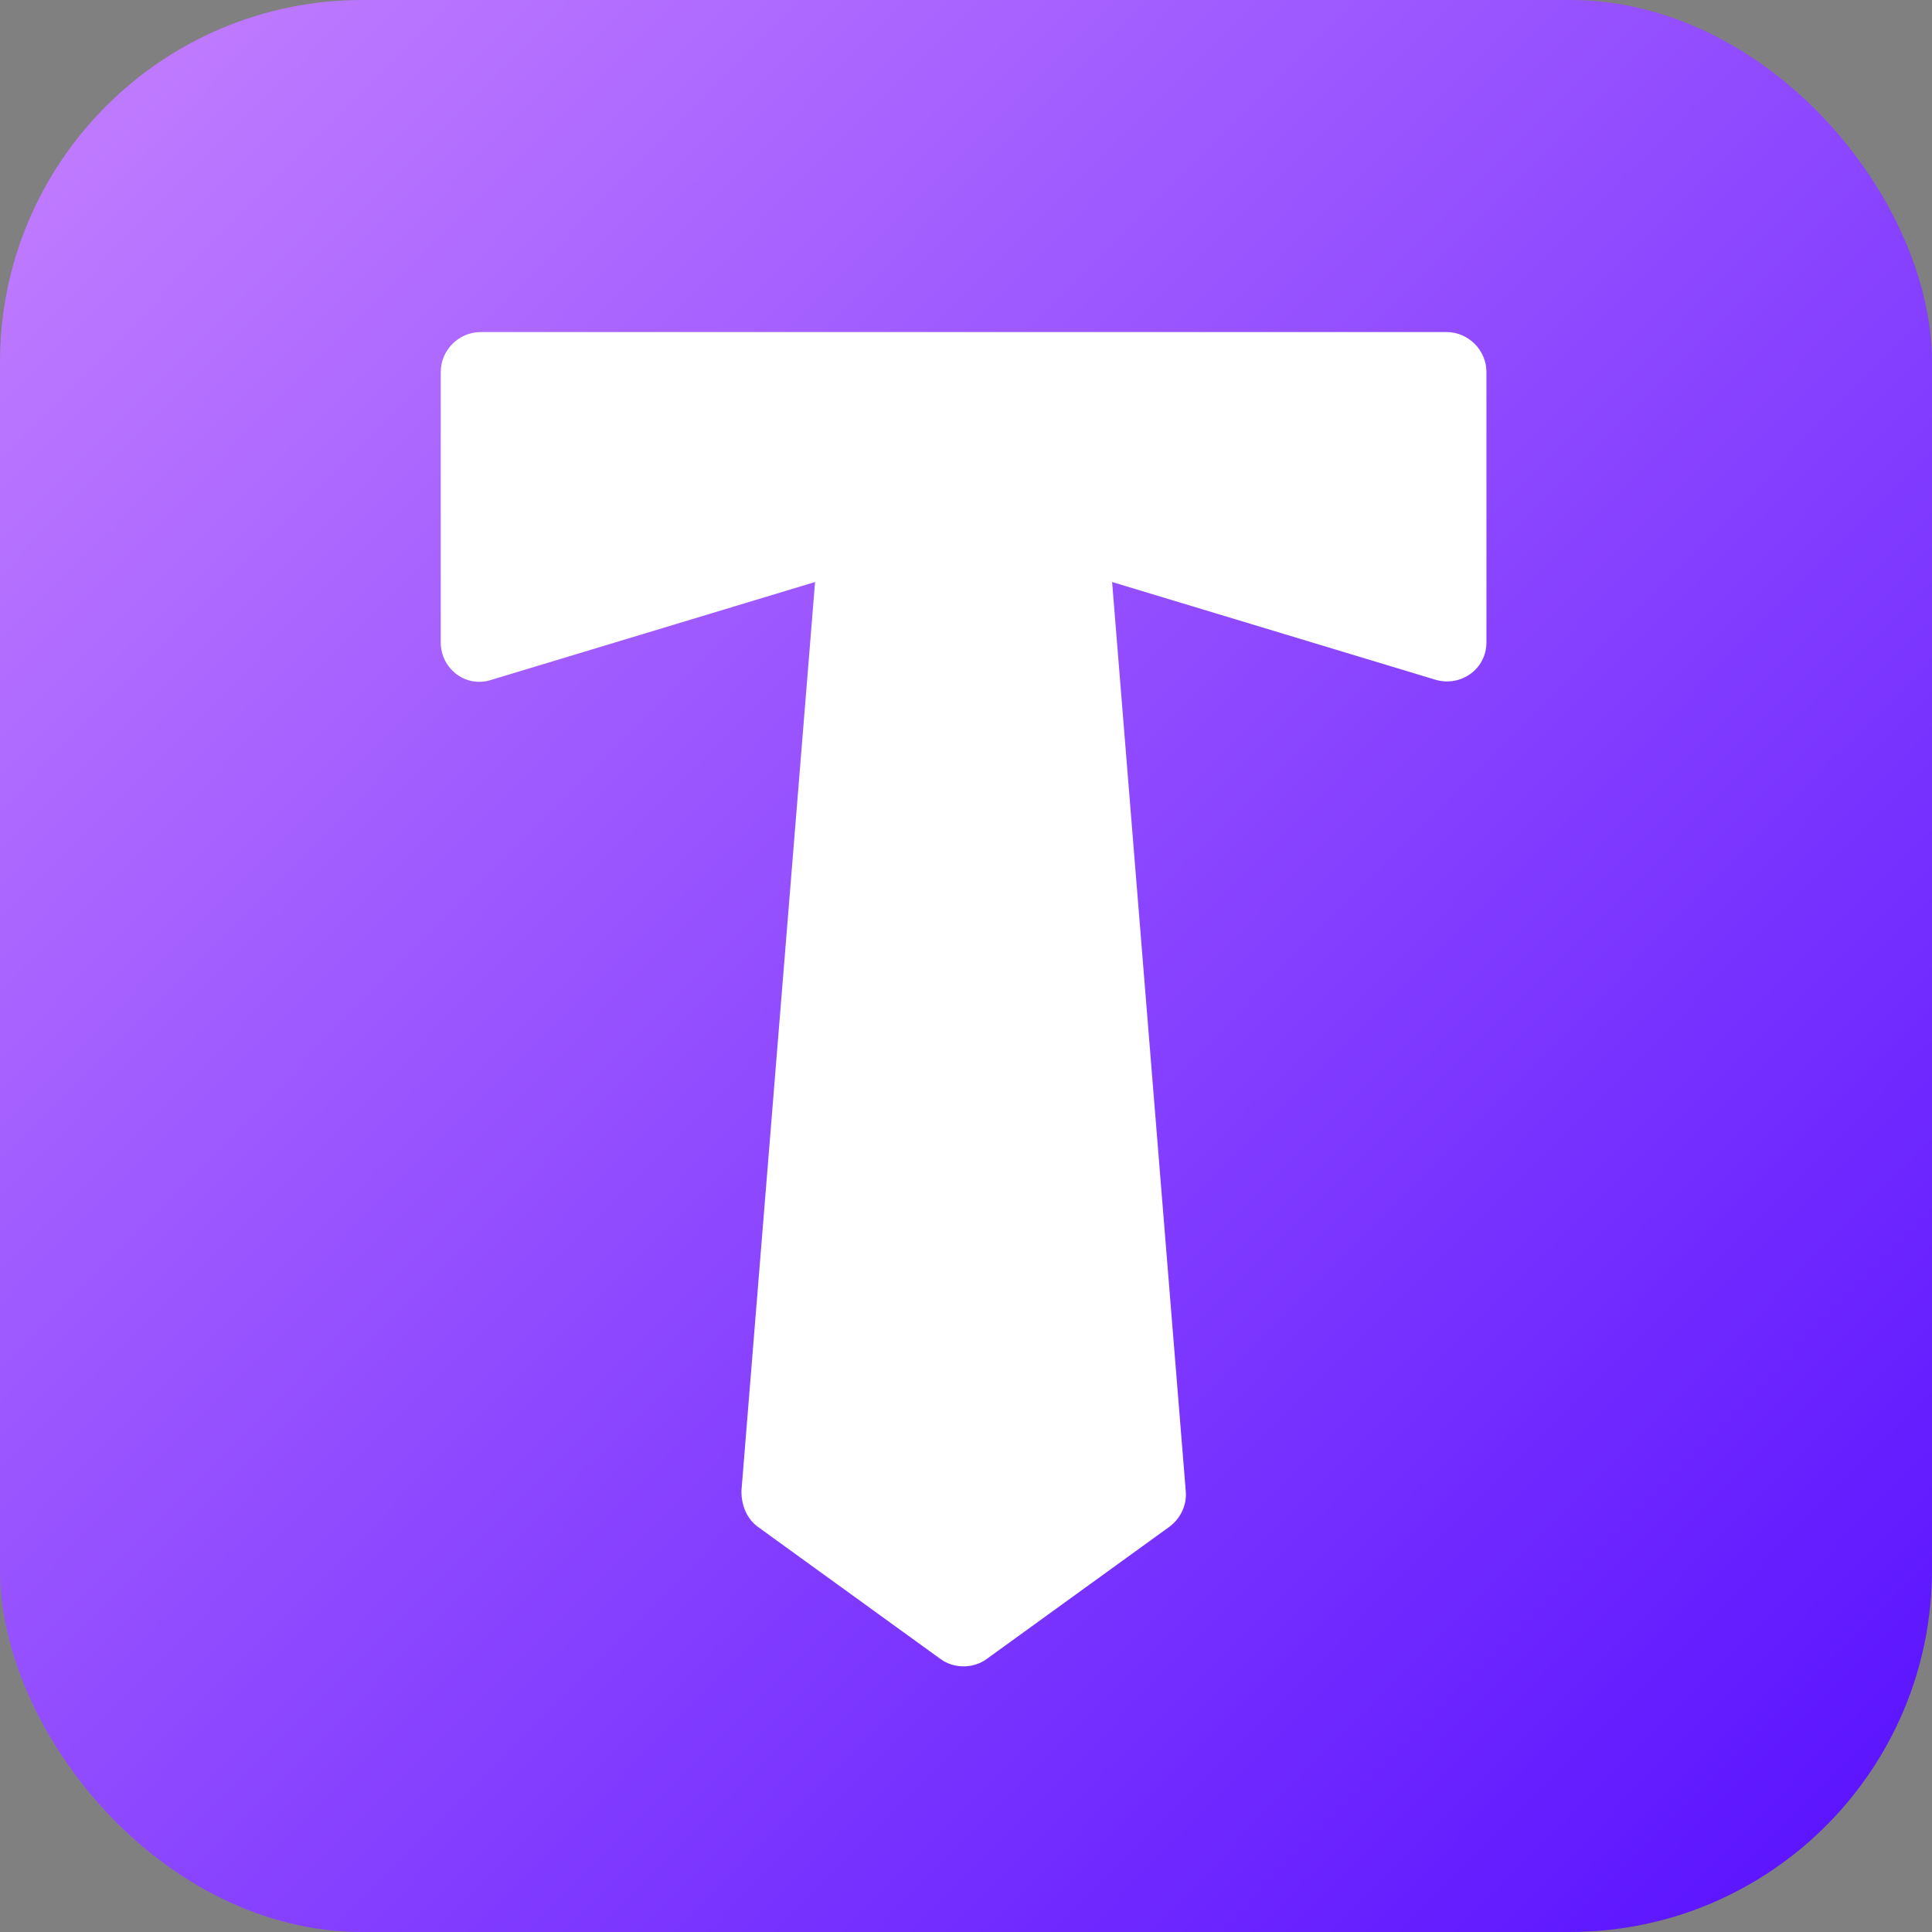
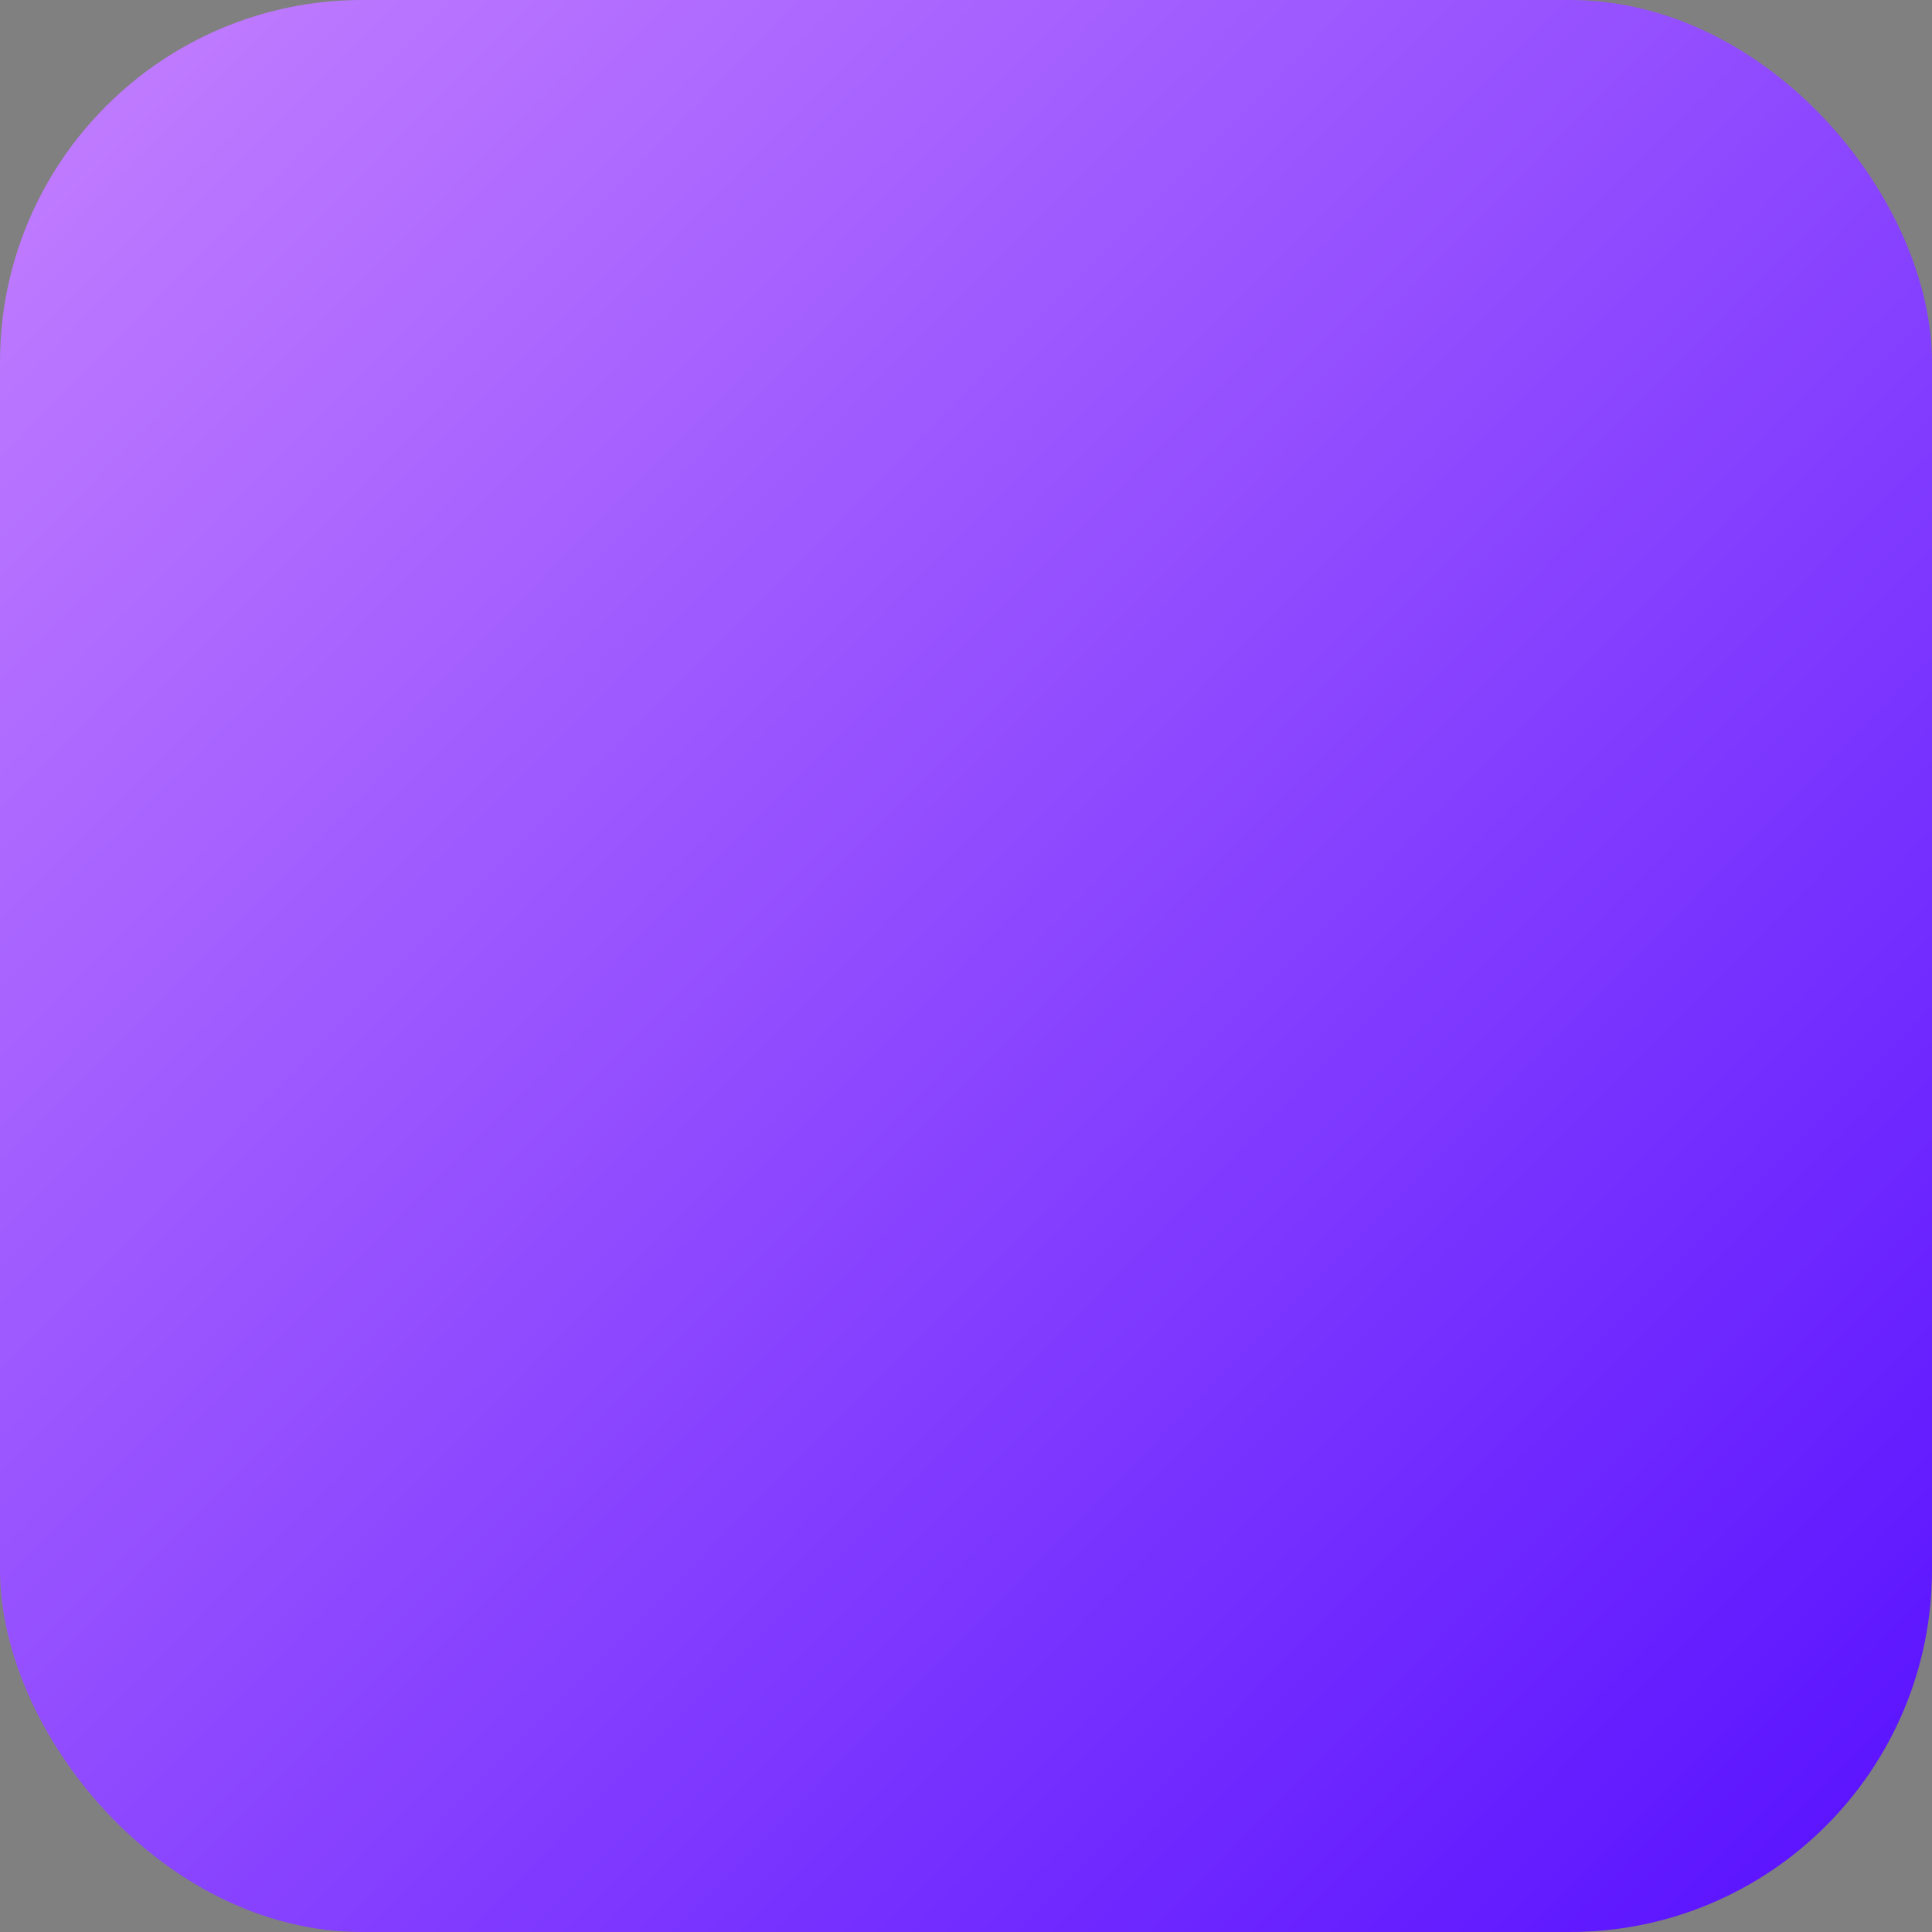
<svg xmlns="http://www.w3.org/2000/svg" id="Layer_1" data-name="Layer 1" viewBox="0 0 16 16">
  <rect x="0" y="0" width="16" height="16" fill="#808080" stroke="none" />
  <defs>
    <style>
      .cls-1 {
        fill: url(#linear-gradient);
      }

      .cls-2 {
        fill: #fff;
      }
    </style>
    <linearGradient id="linear-gradient" x1="-2.01" y1="-1.9" x2="18.26" y2="18.14" gradientUnits="userSpaceOnUse">
      <stop offset="0" stop-color="#d28eff" />
      <stop offset="1" stop-color="#4700ff" />
    </linearGradient>
  </defs>
  <rect class="cls-1" width="16" height="16" rx="3" ry="3" />
-   <path class="cls-2" d="M12.02,2.75H3.98c-.18,0-.33.15-.33.33v2.24c0,.22.21.38.42.31l2.68-.81-.61,7.53c0,.11.04.22.13.29l1.52,1.1c.11.08.27.08.38,0l1.52-1.1c.09-.07.14-.18.13-.29l-.61-7.53,2.68.81c.21.06.42-.09.42-.31v-2.24c0-.18-.15-.33-.33-.33Z" />
</svg>